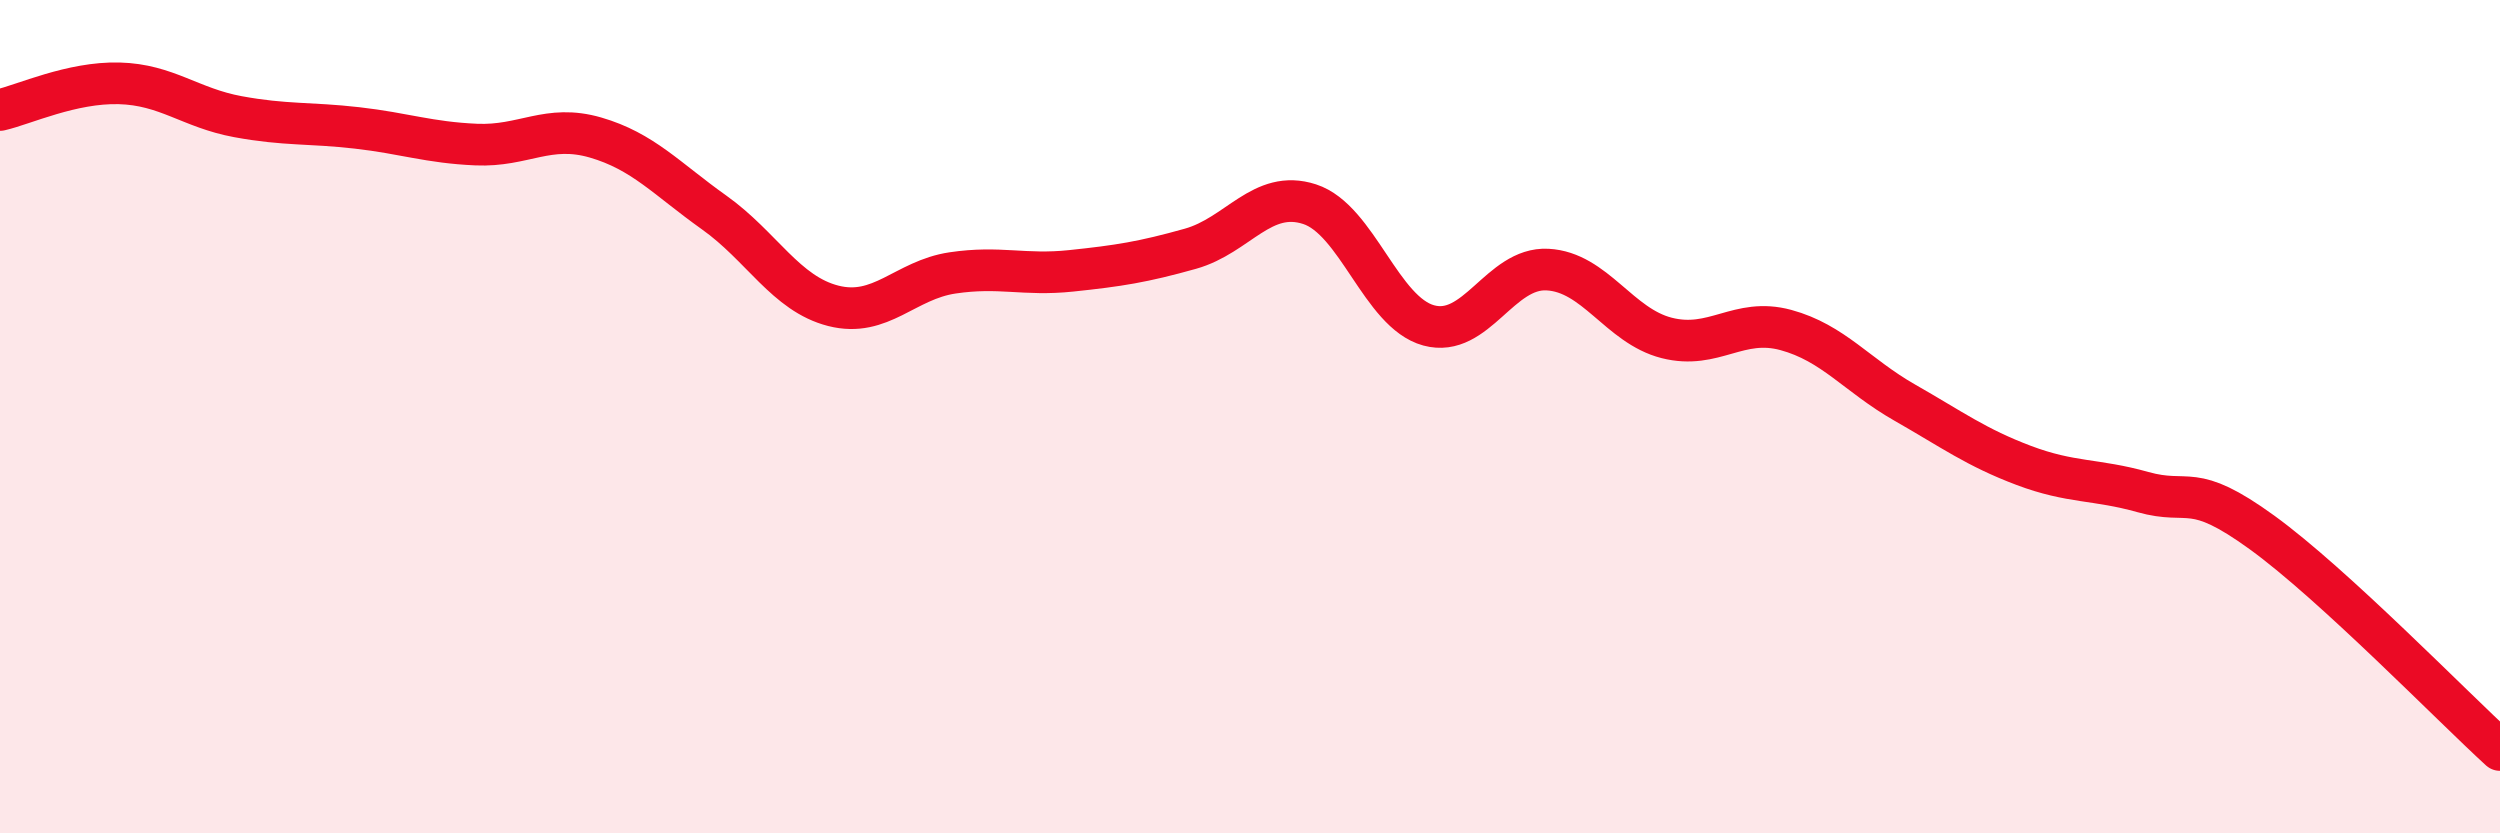
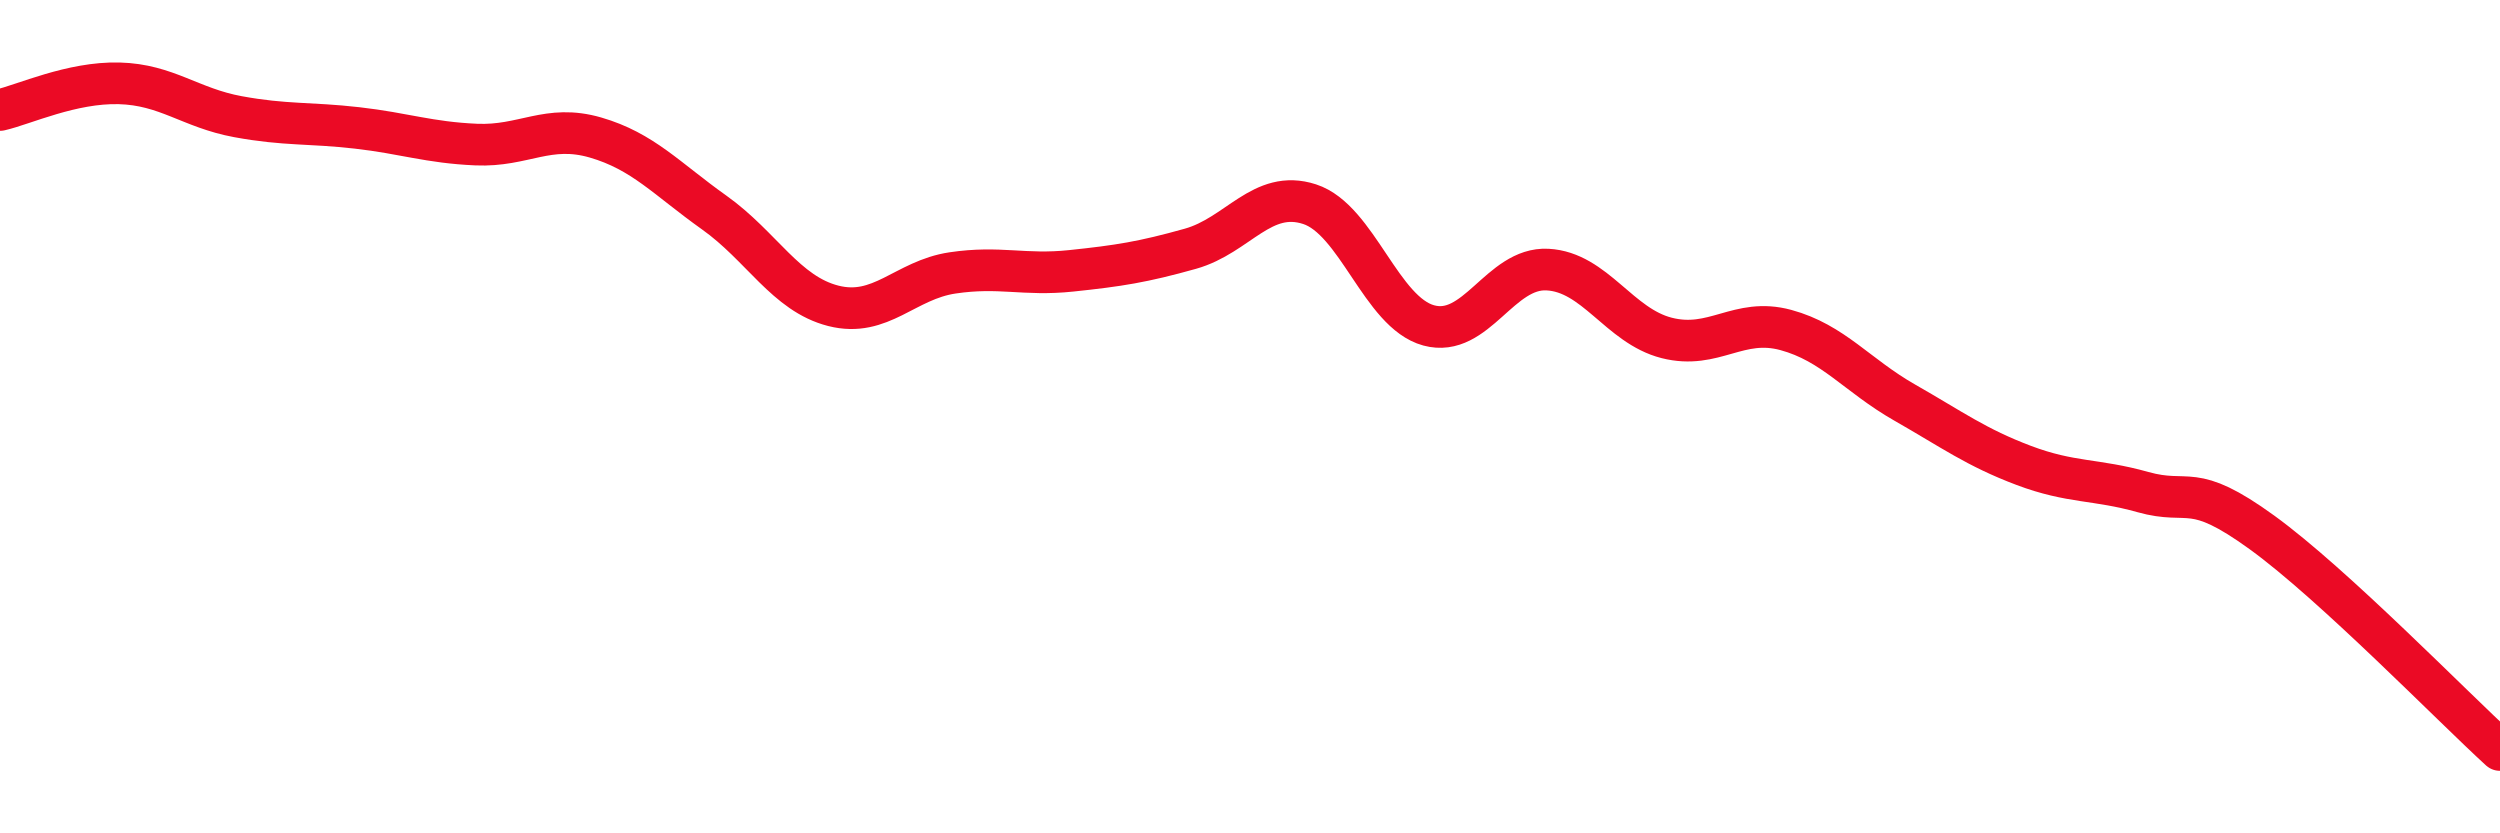
<svg xmlns="http://www.w3.org/2000/svg" width="60" height="20" viewBox="0 0 60 20">
-   <path d="M 0,2.64 C 0.57,2.51 1.72,1.97 2.86,2 C 4,2.03 4.57,2.59 5.71,2.8 C 6.85,3.01 7.43,2.94 8.57,3.07 C 9.71,3.2 10.29,3.42 11.43,3.47 C 12.57,3.52 13.15,2.97 14.29,3.3 C 15.43,3.63 16,4.29 17.14,5.1 C 18.28,5.91 18.86,7.05 20,7.34 C 21.14,7.63 21.72,6.72 22.86,6.55 C 24,6.38 24.57,6.62 25.71,6.5 C 26.85,6.38 27.43,6.29 28.57,5.97 C 29.71,5.65 30.29,4.53 31.43,4.9 C 32.57,5.27 33.15,7.5 34.29,7.81 C 35.43,8.12 36,6.41 37.14,6.47 C 38.28,6.53 38.86,7.82 40,8.11 C 41.14,8.4 41.72,7.61 42.86,7.92 C 44,8.23 44.57,9.01 45.71,9.66 C 46.85,10.31 47.43,10.74 48.57,11.17 C 49.71,11.6 50.29,11.49 51.43,11.81 C 52.57,12.13 52.58,11.54 54.29,12.78 C 56,14.02 58.86,16.96 60,18L60 20L0 20Z" fill="#EB0A25" opacity="0.1" stroke-linecap="round" stroke-linejoin="round" />
  <path d="M 0,2.64 C 0.57,2.51 1.72,1.97 2.86,2 C 4,2.03 4.57,2.59 5.71,2.8 C 6.85,3.01 7.43,2.94 8.57,3.07 C 9.71,3.2 10.29,3.42 11.43,3.47 C 12.57,3.52 13.15,2.97 14.29,3.3 C 15.43,3.63 16,4.29 17.14,5.1 C 18.28,5.91 18.86,7.05 20,7.34 C 21.14,7.63 21.72,6.72 22.86,6.55 C 24,6.38 24.57,6.62 25.71,6.5 C 26.85,6.38 27.43,6.29 28.57,5.97 C 29.71,5.65 30.29,4.53 31.43,4.9 C 32.57,5.27 33.15,7.5 34.29,7.81 C 35.43,8.12 36,6.41 37.14,6.47 C 38.28,6.53 38.86,7.82 40,8.11 C 41.14,8.4 41.72,7.61 42.86,7.92 C 44,8.23 44.57,9.01 45.71,9.66 C 46.85,10.31 47.43,10.74 48.57,11.17 C 49.71,11.6 50.29,11.49 51.43,11.81 C 52.57,12.13 52.58,11.54 54.29,12.78 C 56,14.02 58.86,16.96 60,18" stroke="#EB0A25" stroke-width="1" fill="none" stroke-linecap="round" stroke-linejoin="round" />
</svg>